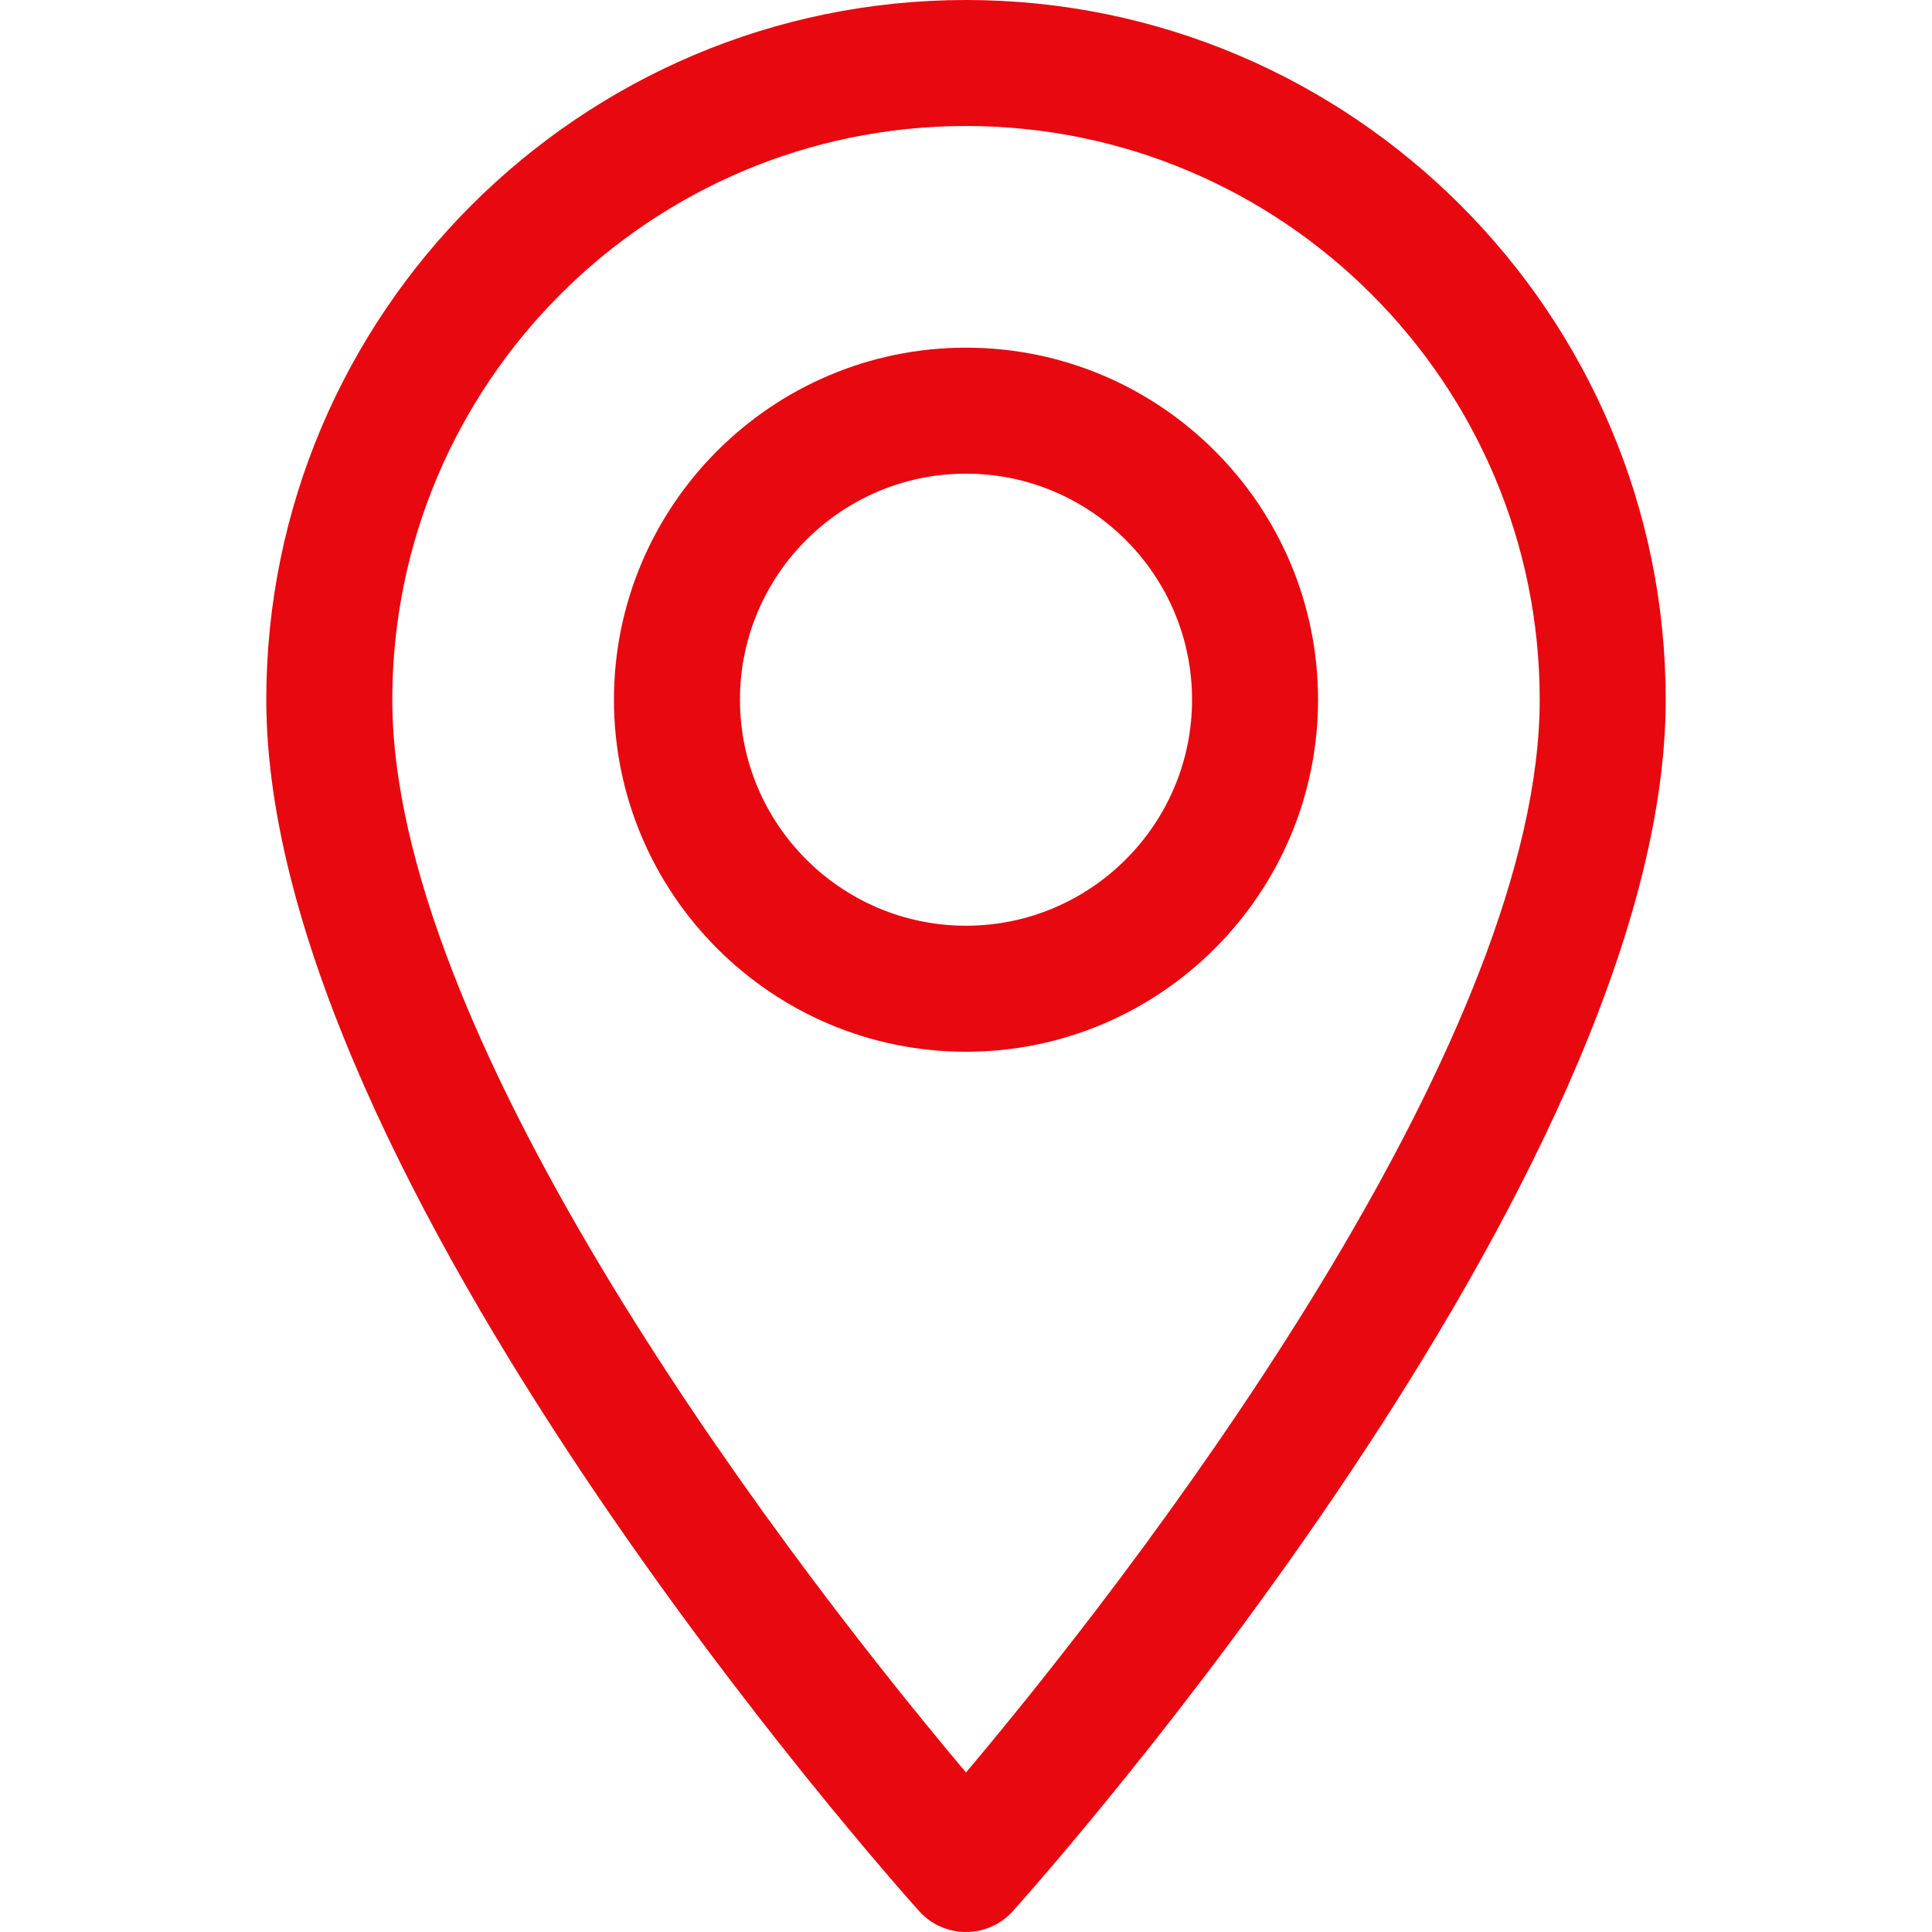
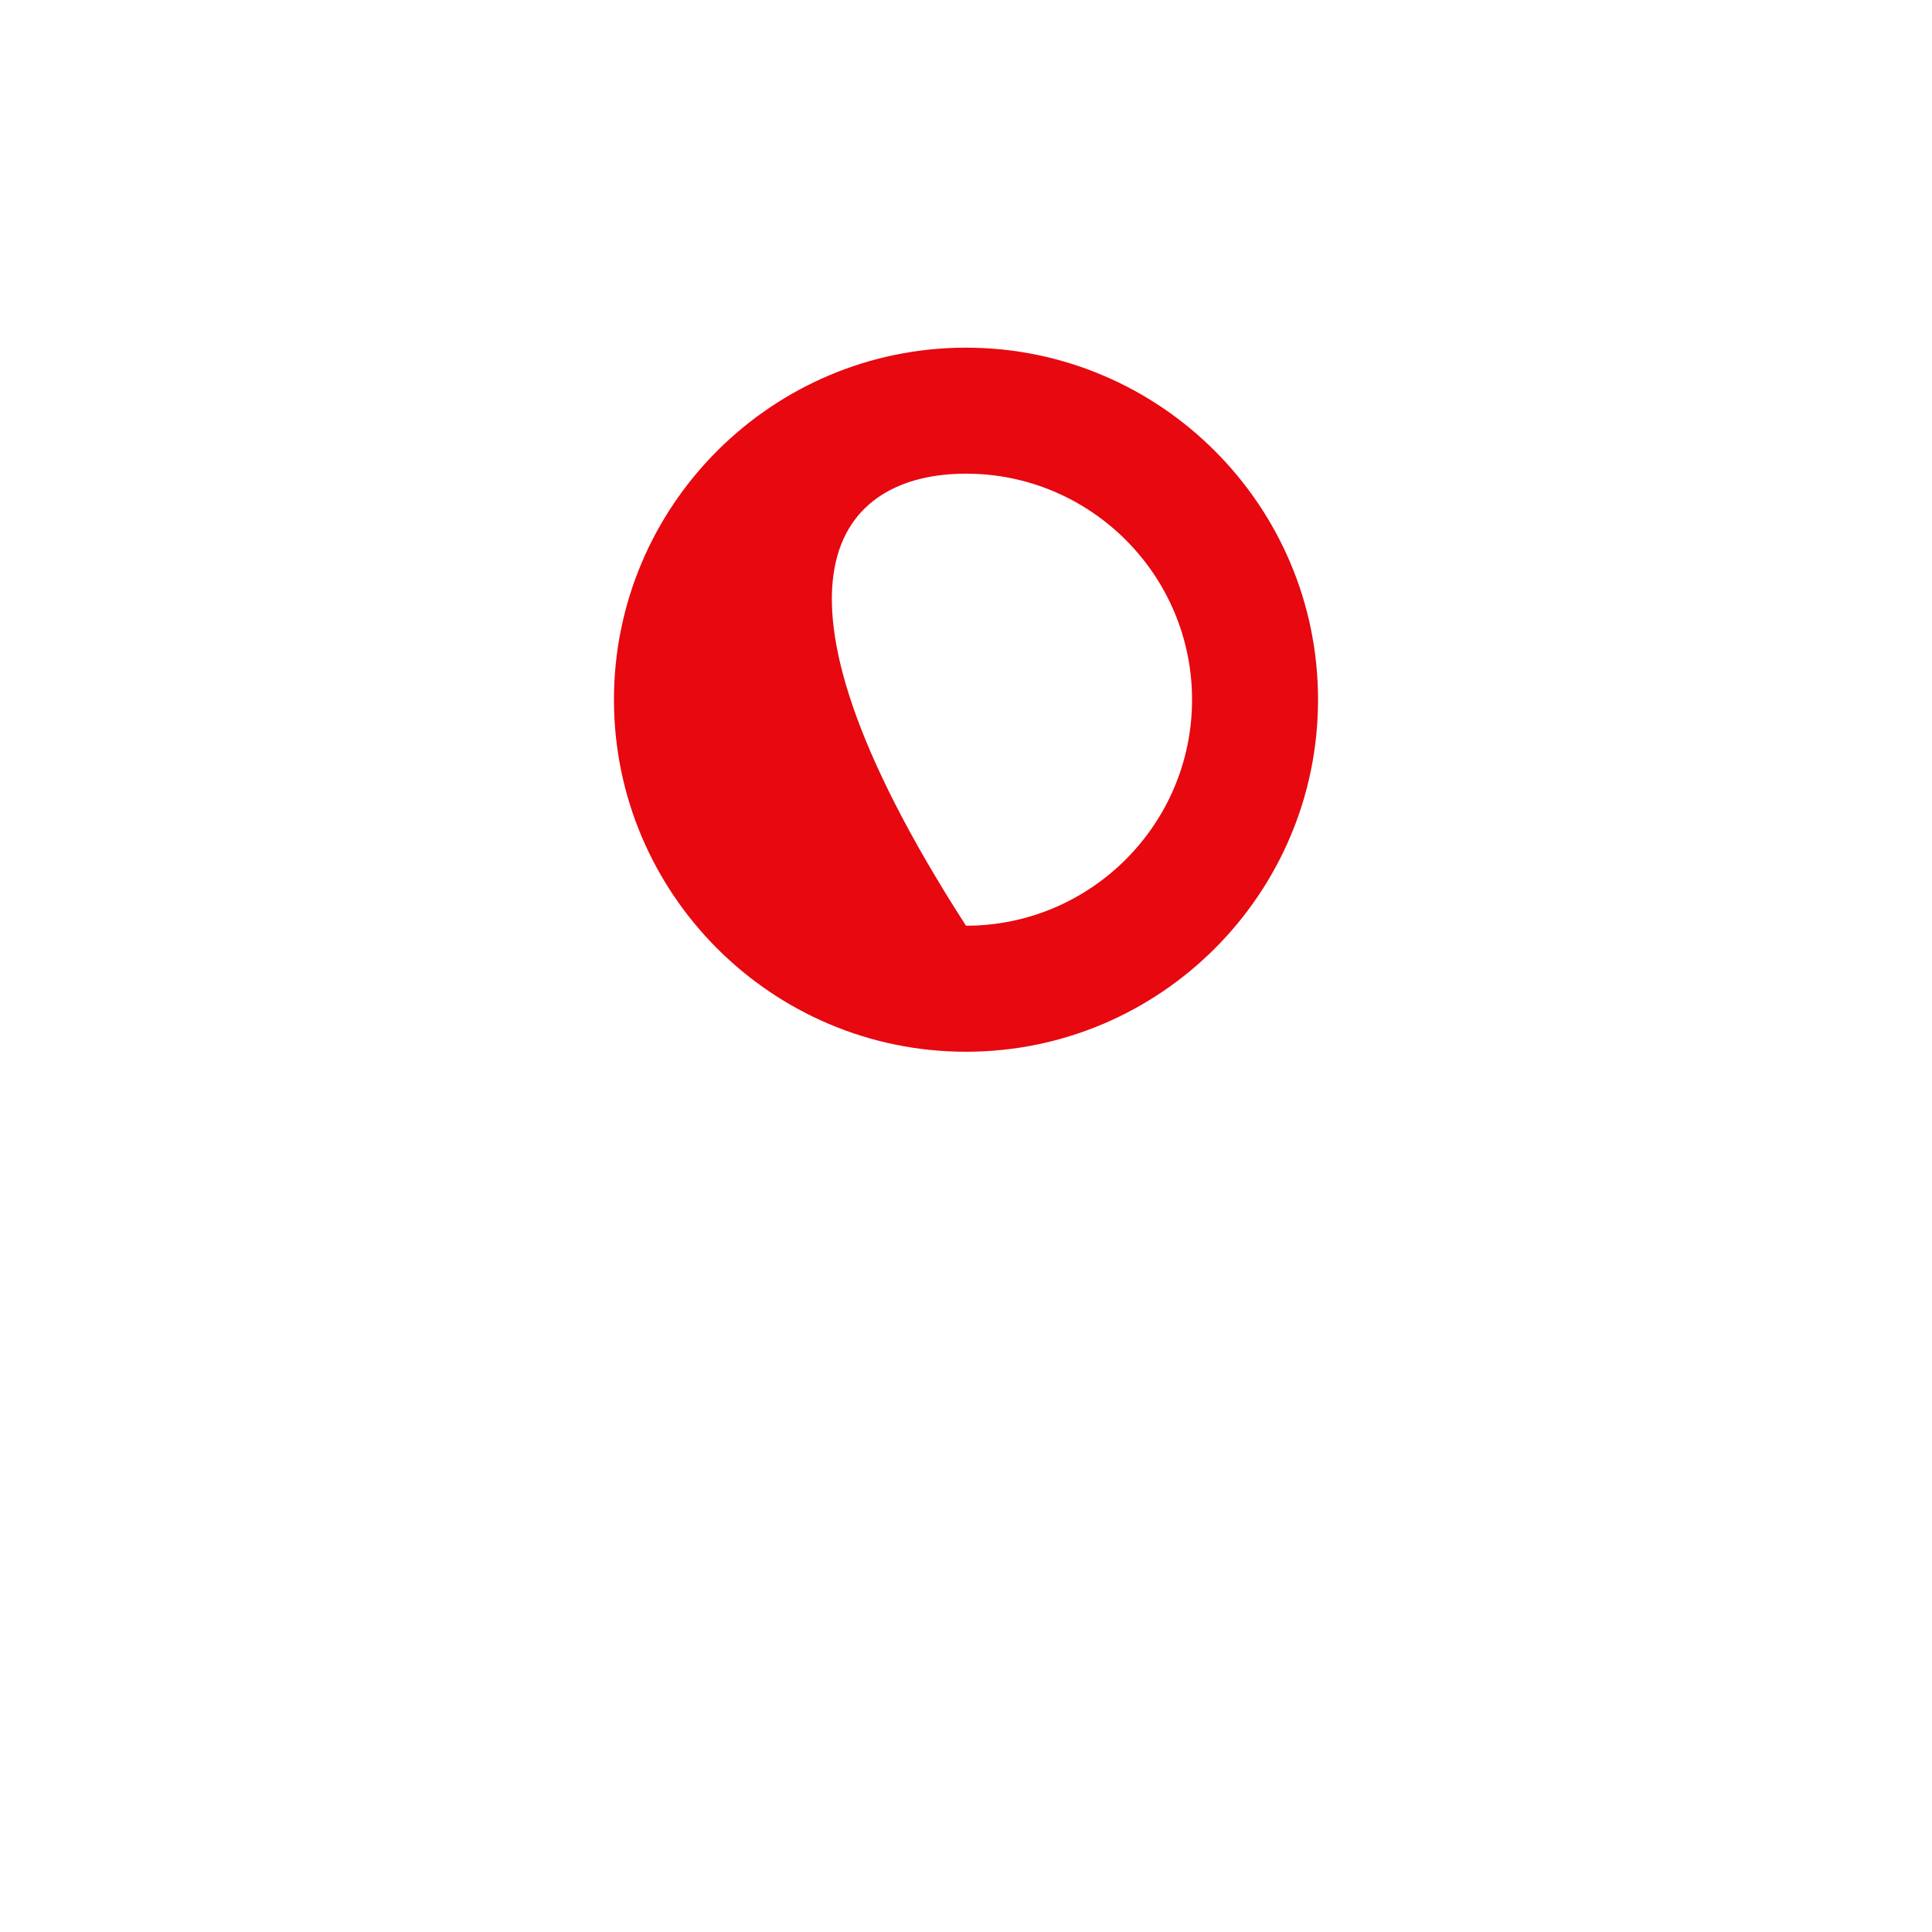
<svg xmlns="http://www.w3.org/2000/svg" width="60" height="60" viewBox="0 0 60 60" fill="none">
-   <path d="M30 0C18.018 0 8.27 9.748 8.27 21.73C8.27 36.599 27.716 58.429 28.544 59.351C29.322 60.217 30.68 60.215 31.456 59.351C32.284 58.429 51.73 36.599 51.73 21.73C51.73 9.748 41.982 0 30 0ZM30 55.046C23.455 47.272 12.183 31.935 12.183 21.73C12.183 11.905 20.176 3.913 30 3.913C39.824 3.913 47.817 11.905 47.817 21.73C47.816 31.935 36.546 47.27 30 55.046Z" fill="#E70810" />
-   <path d="M30 10.797C23.972 10.797 19.067 15.701 19.067 21.73C19.067 27.758 23.972 32.663 30 32.663C36.028 32.663 40.933 27.758 40.933 21.73C40.933 15.701 36.028 10.797 30 10.797ZM30 28.749C26.129 28.749 22.98 25.6 22.98 21.73C22.98 17.859 26.13 14.71 30 14.71C33.871 14.71 37.02 17.859 37.02 21.73C37.02 25.6 33.871 28.749 30 28.749Z" fill="#E70810" />
+   <path d="M30 10.797C23.972 10.797 19.067 15.701 19.067 21.73C19.067 27.758 23.972 32.663 30 32.663C36.028 32.663 40.933 27.758 40.933 21.73C40.933 15.701 36.028 10.797 30 10.797ZM30 28.749C22.98 17.859 26.13 14.71 30 14.71C33.871 14.71 37.02 17.859 37.02 21.73C37.02 25.6 33.871 28.749 30 28.749Z" fill="#E70810" />
</svg>